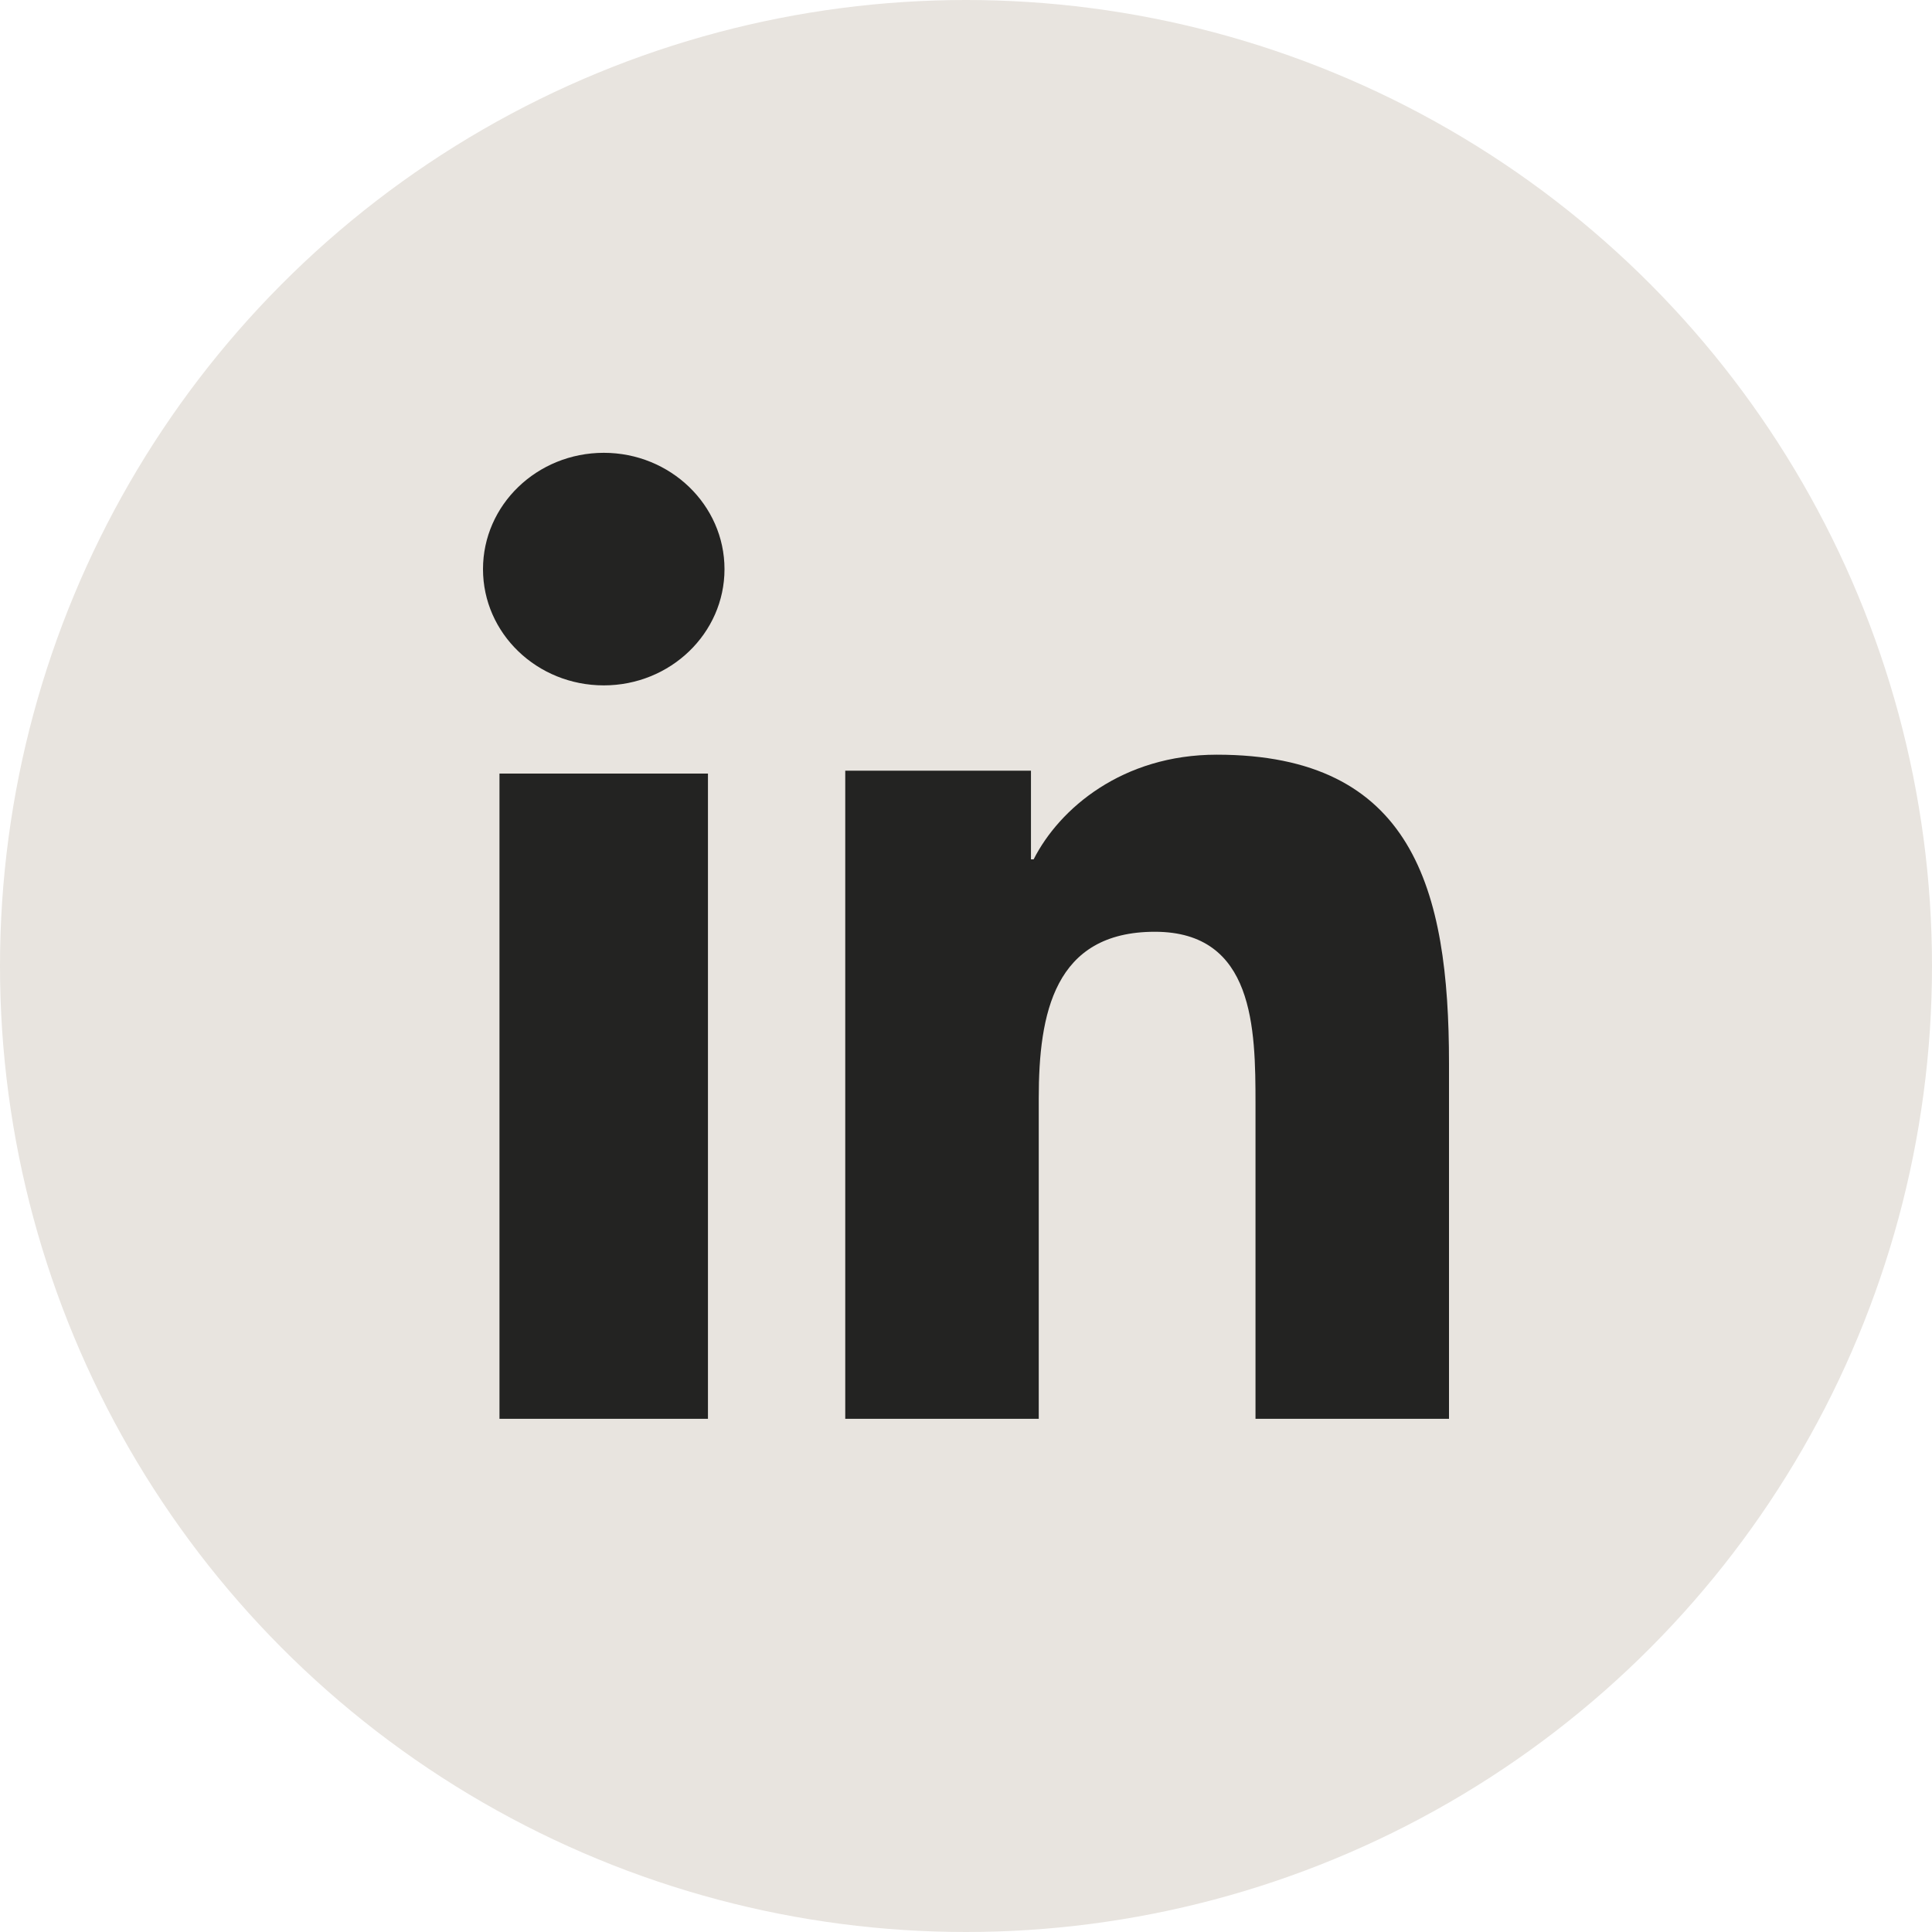
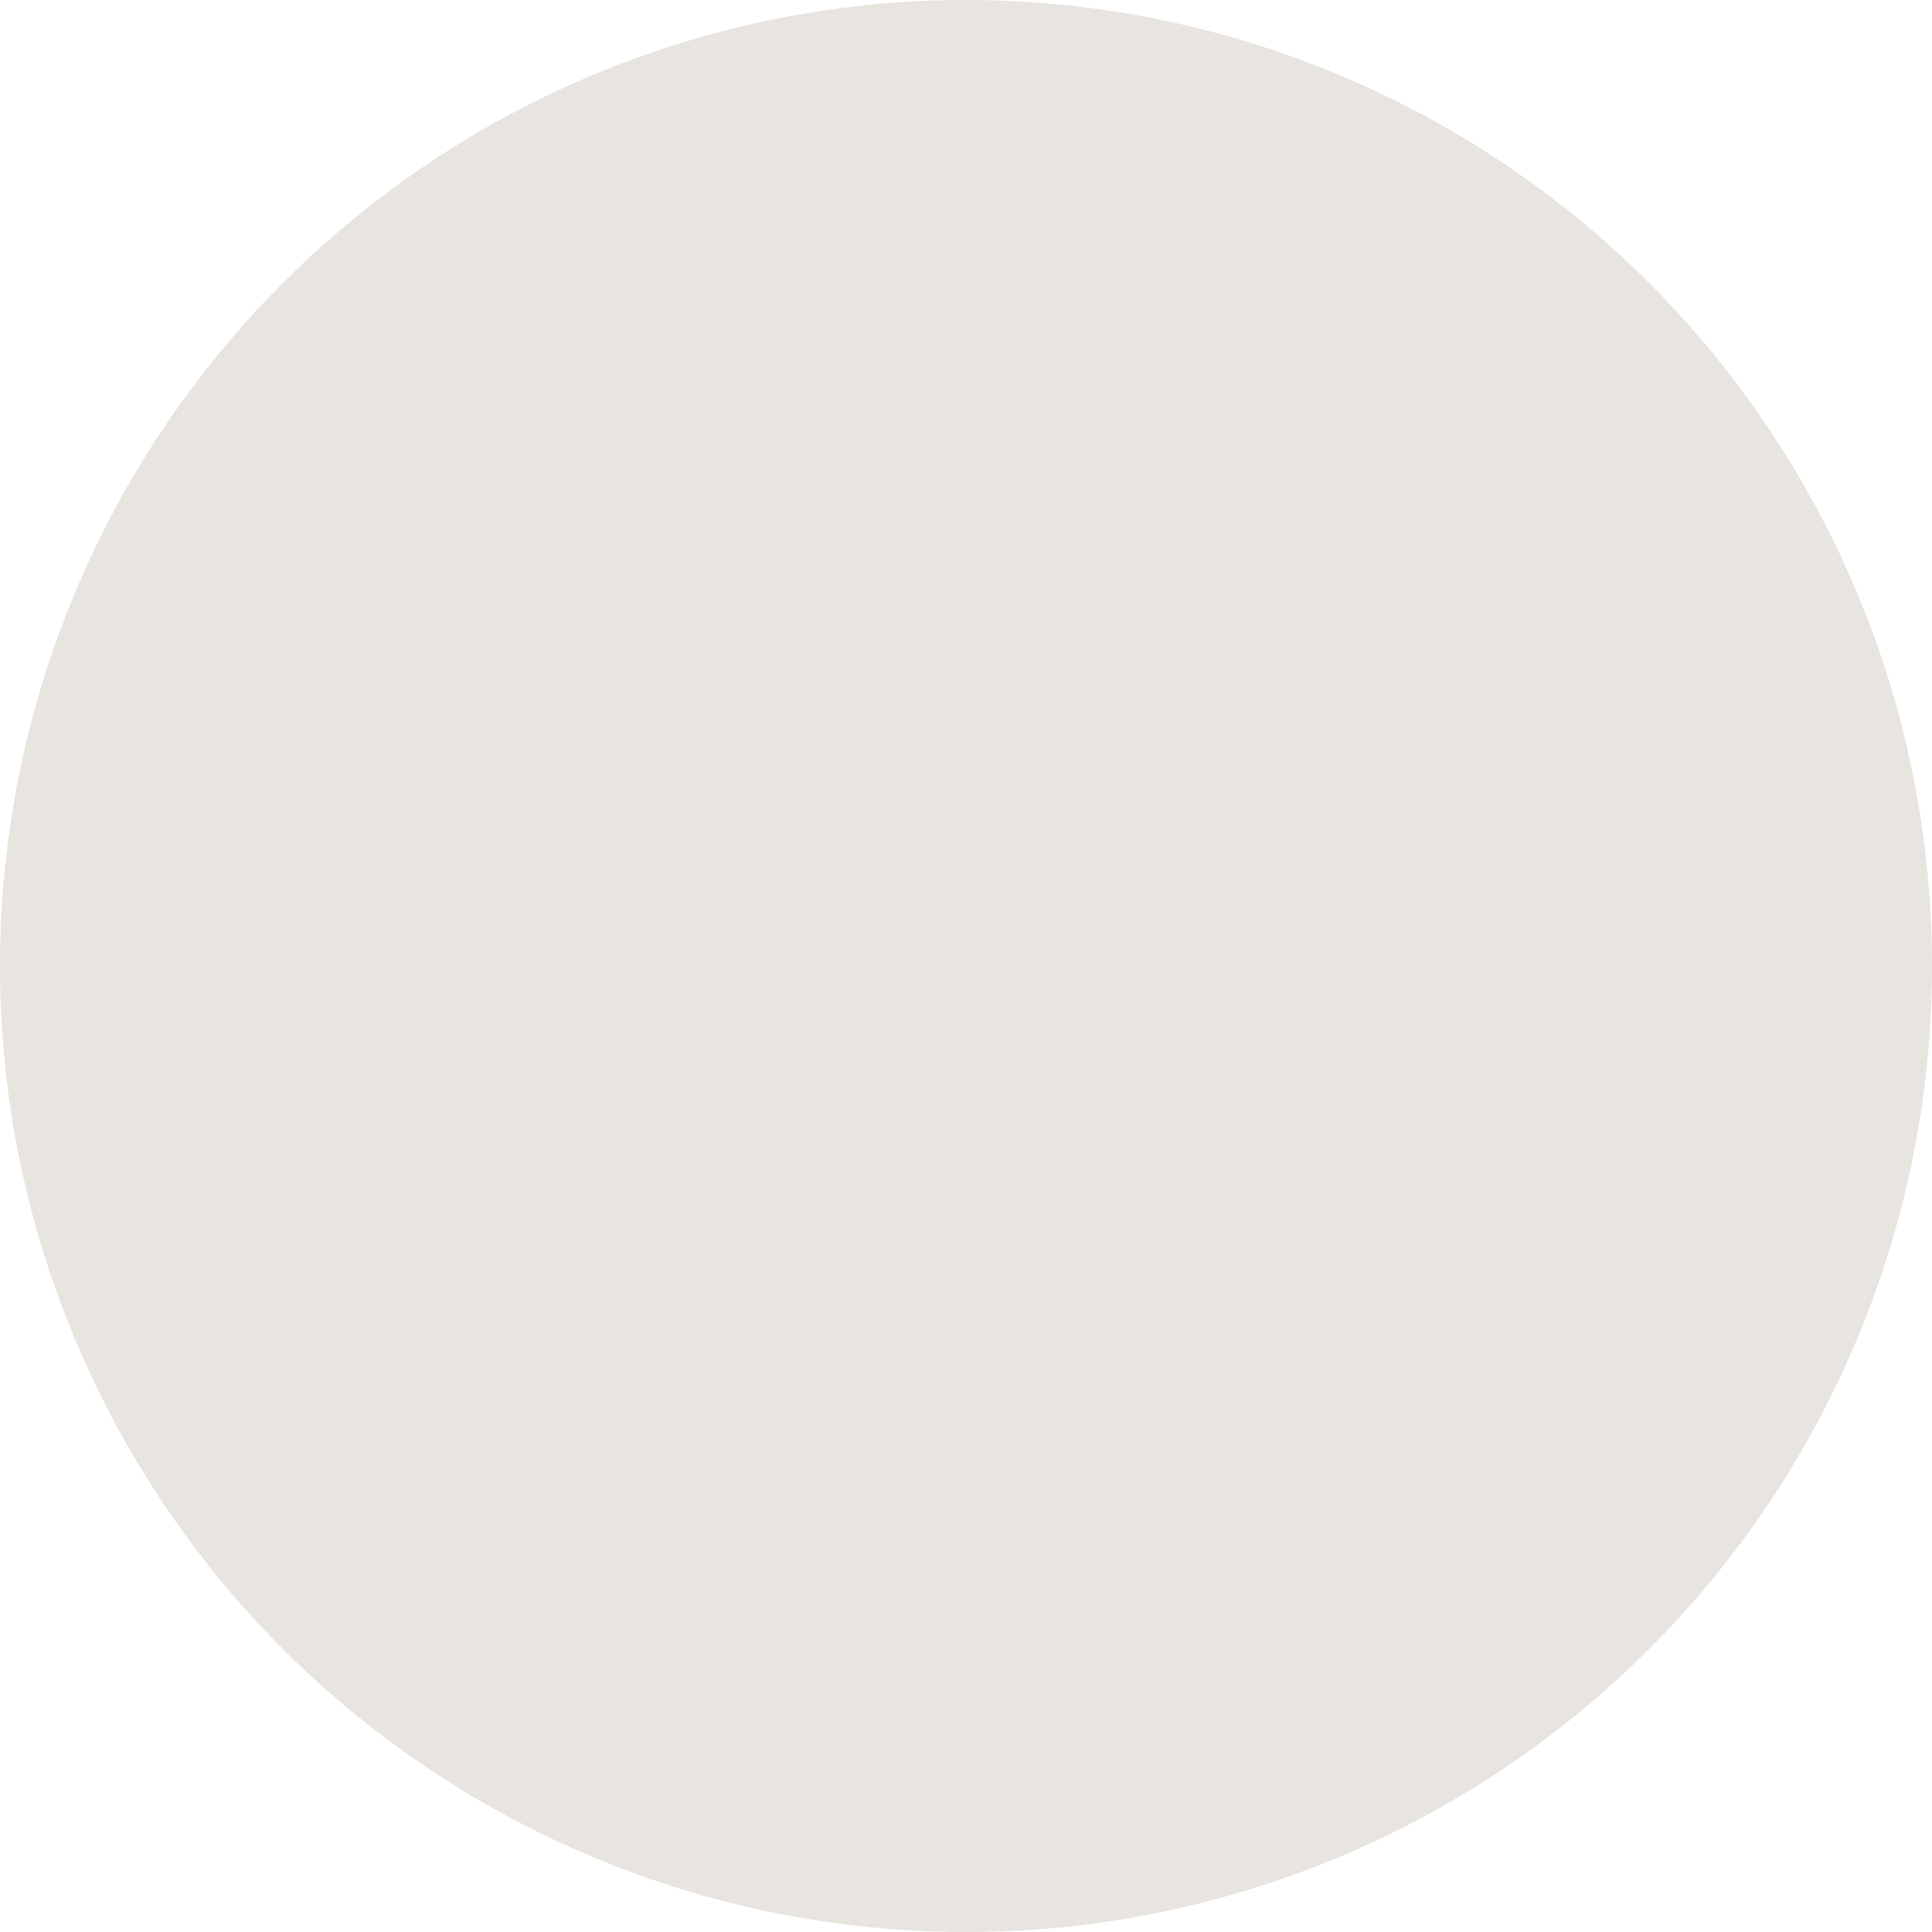
<svg xmlns="http://www.w3.org/2000/svg" width="32" height="32" viewBox="0 0 32 32">
  <g fill="none" fill-rule="evenodd">
    <circle cx="16" cy="16" r="16" fill="#E8E4DF" />
-     <path d="M349.001 667.5C350.103 667.5 351 668.364 351 669.427 351 670.49 350.103 671.352 349.001 671.352 347.894 671.352 347 670.49 347 669.427 347 668.364 347.894 667.5 349.001 667.5L349.001 667.5ZM347.273 683.5 350.726 683.5 350.726 672.813 347.273 672.813 347.273 683.5ZM353 672.765 356.076 672.765 356.076 674.234 356.12 674.234C356.548 673.389 357.594 672.5 359.153 672.5 362.4 672.5 363 674.723 363 677.612L363 683.5 359.795 683.5 359.795 678.28C359.795 677.035 359.774 675.433 358.128 675.433 356.46 675.433 356.205 676.79 356.205 678.19L356.205 683.5 353 683.5 353 672.765" fill="#232322" transform="translate(-339, -660)" />
  </g>
</svg>